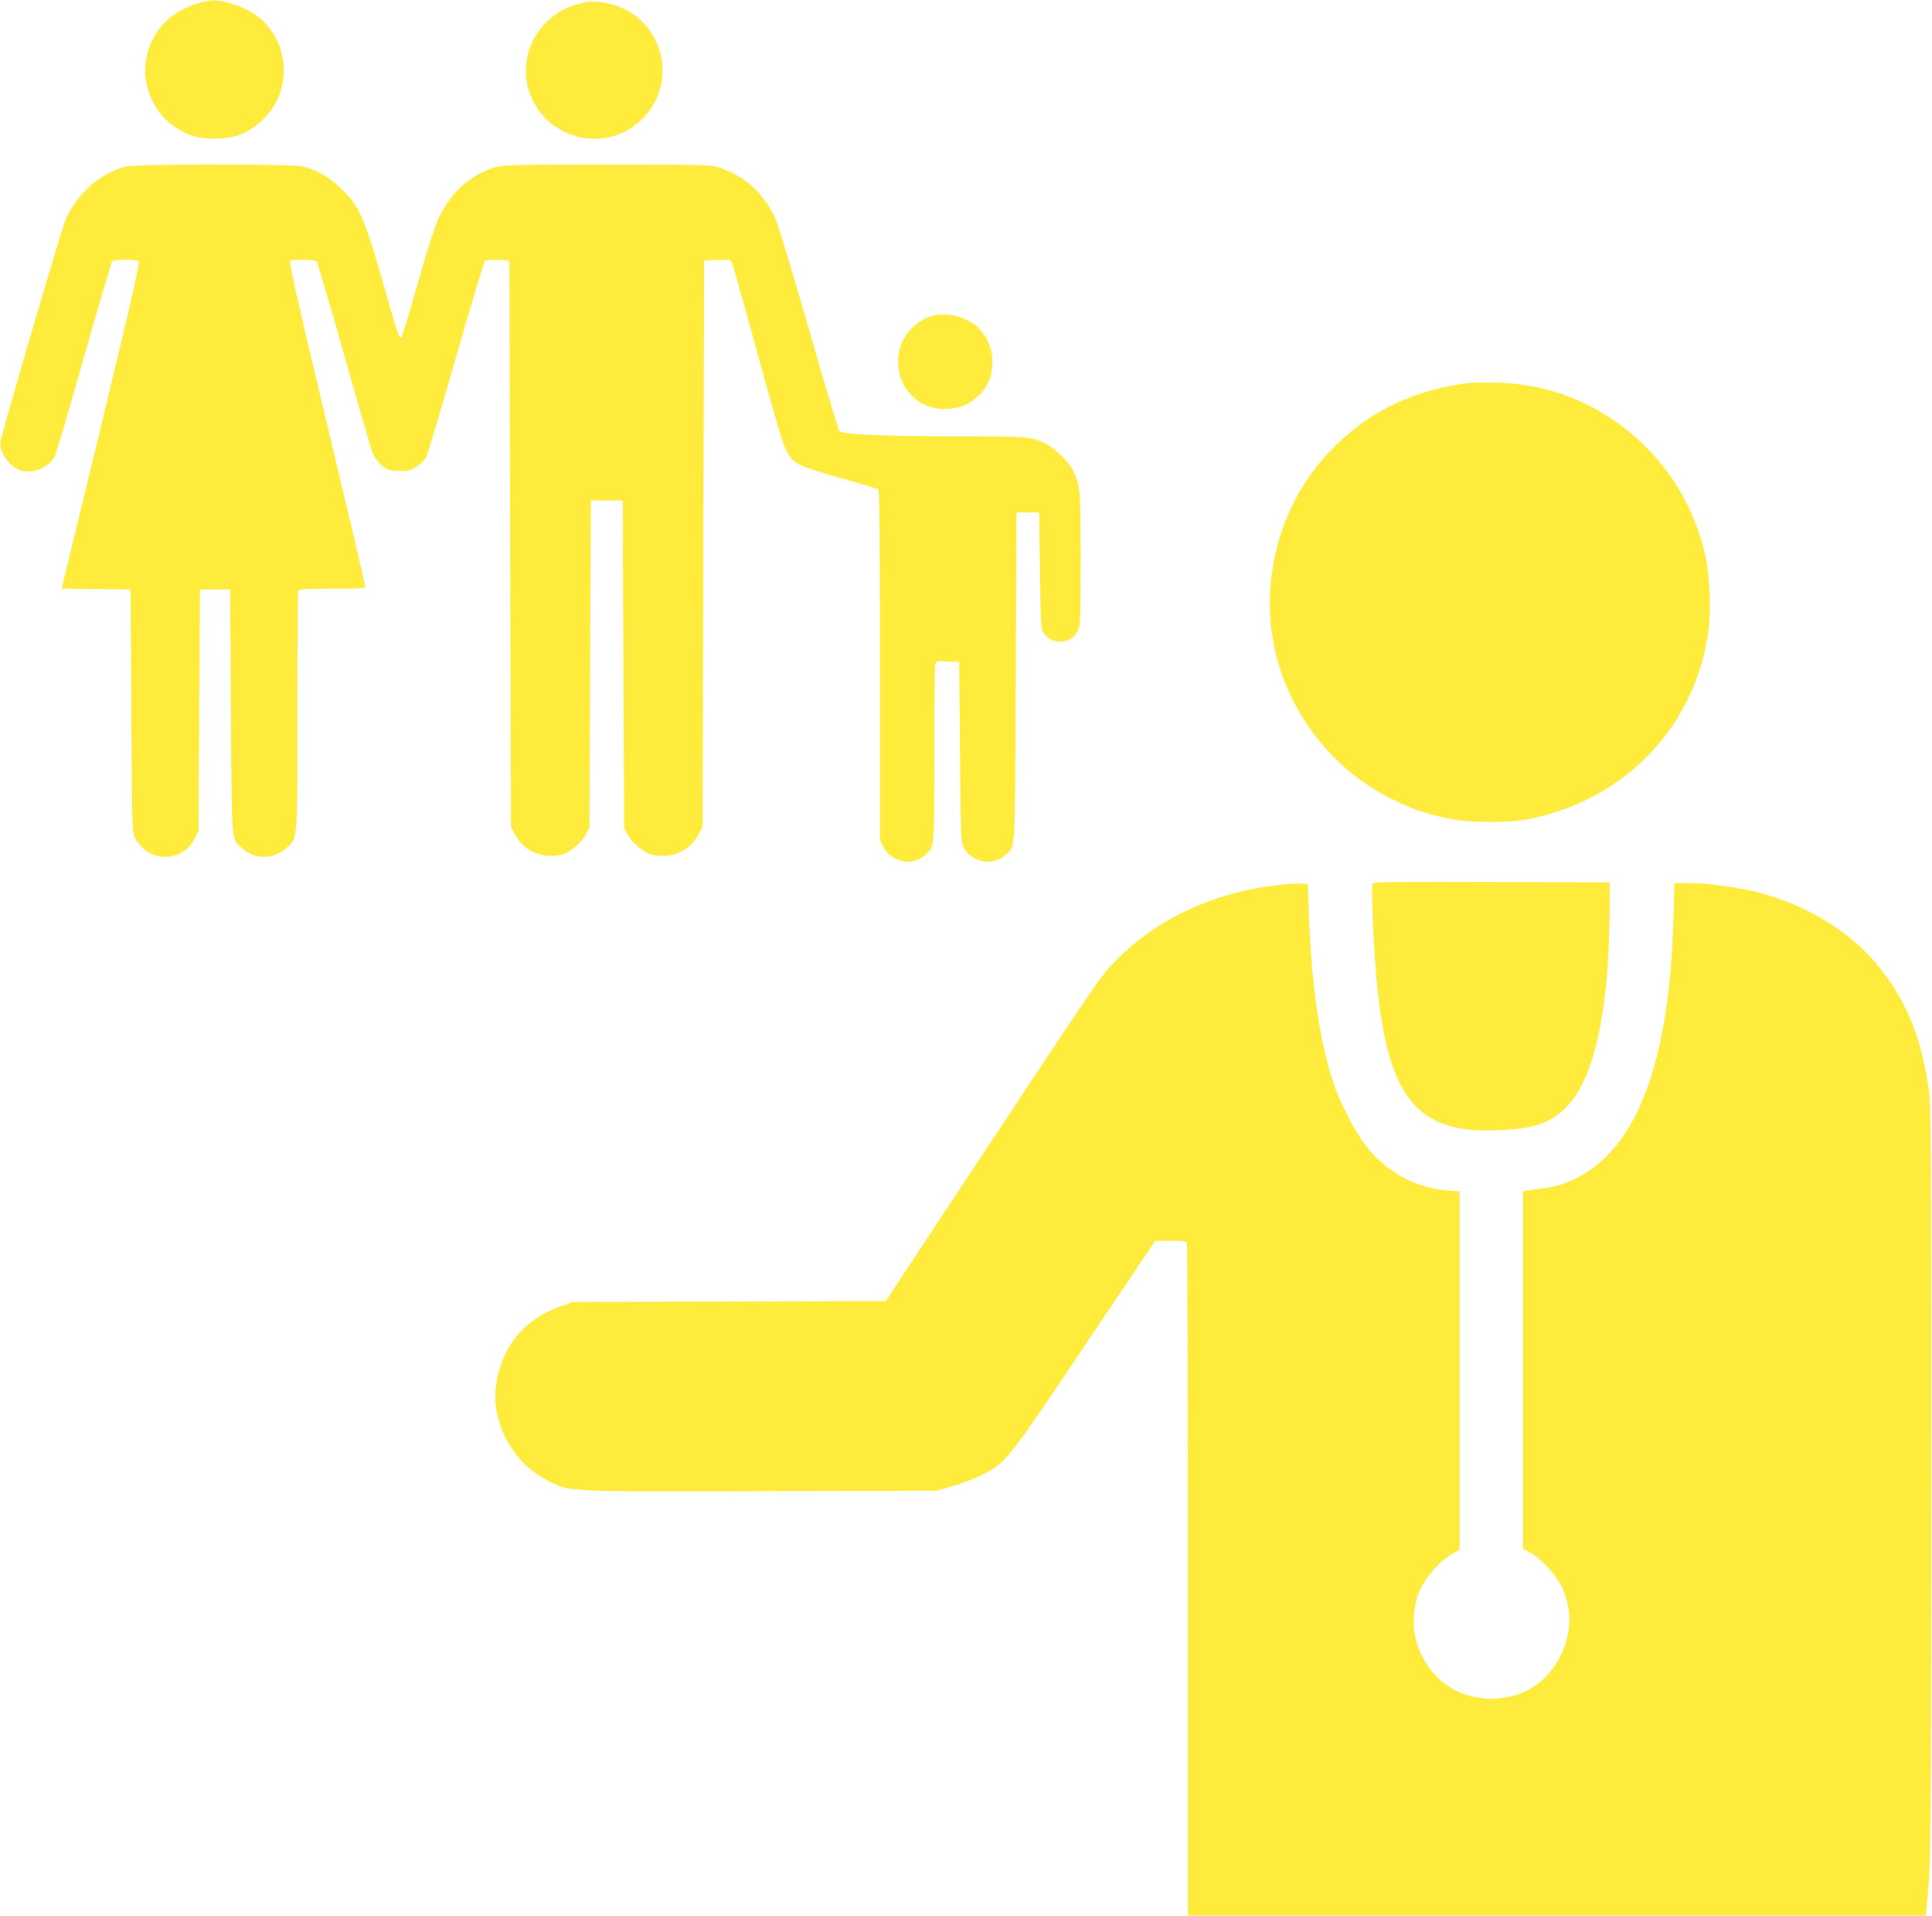
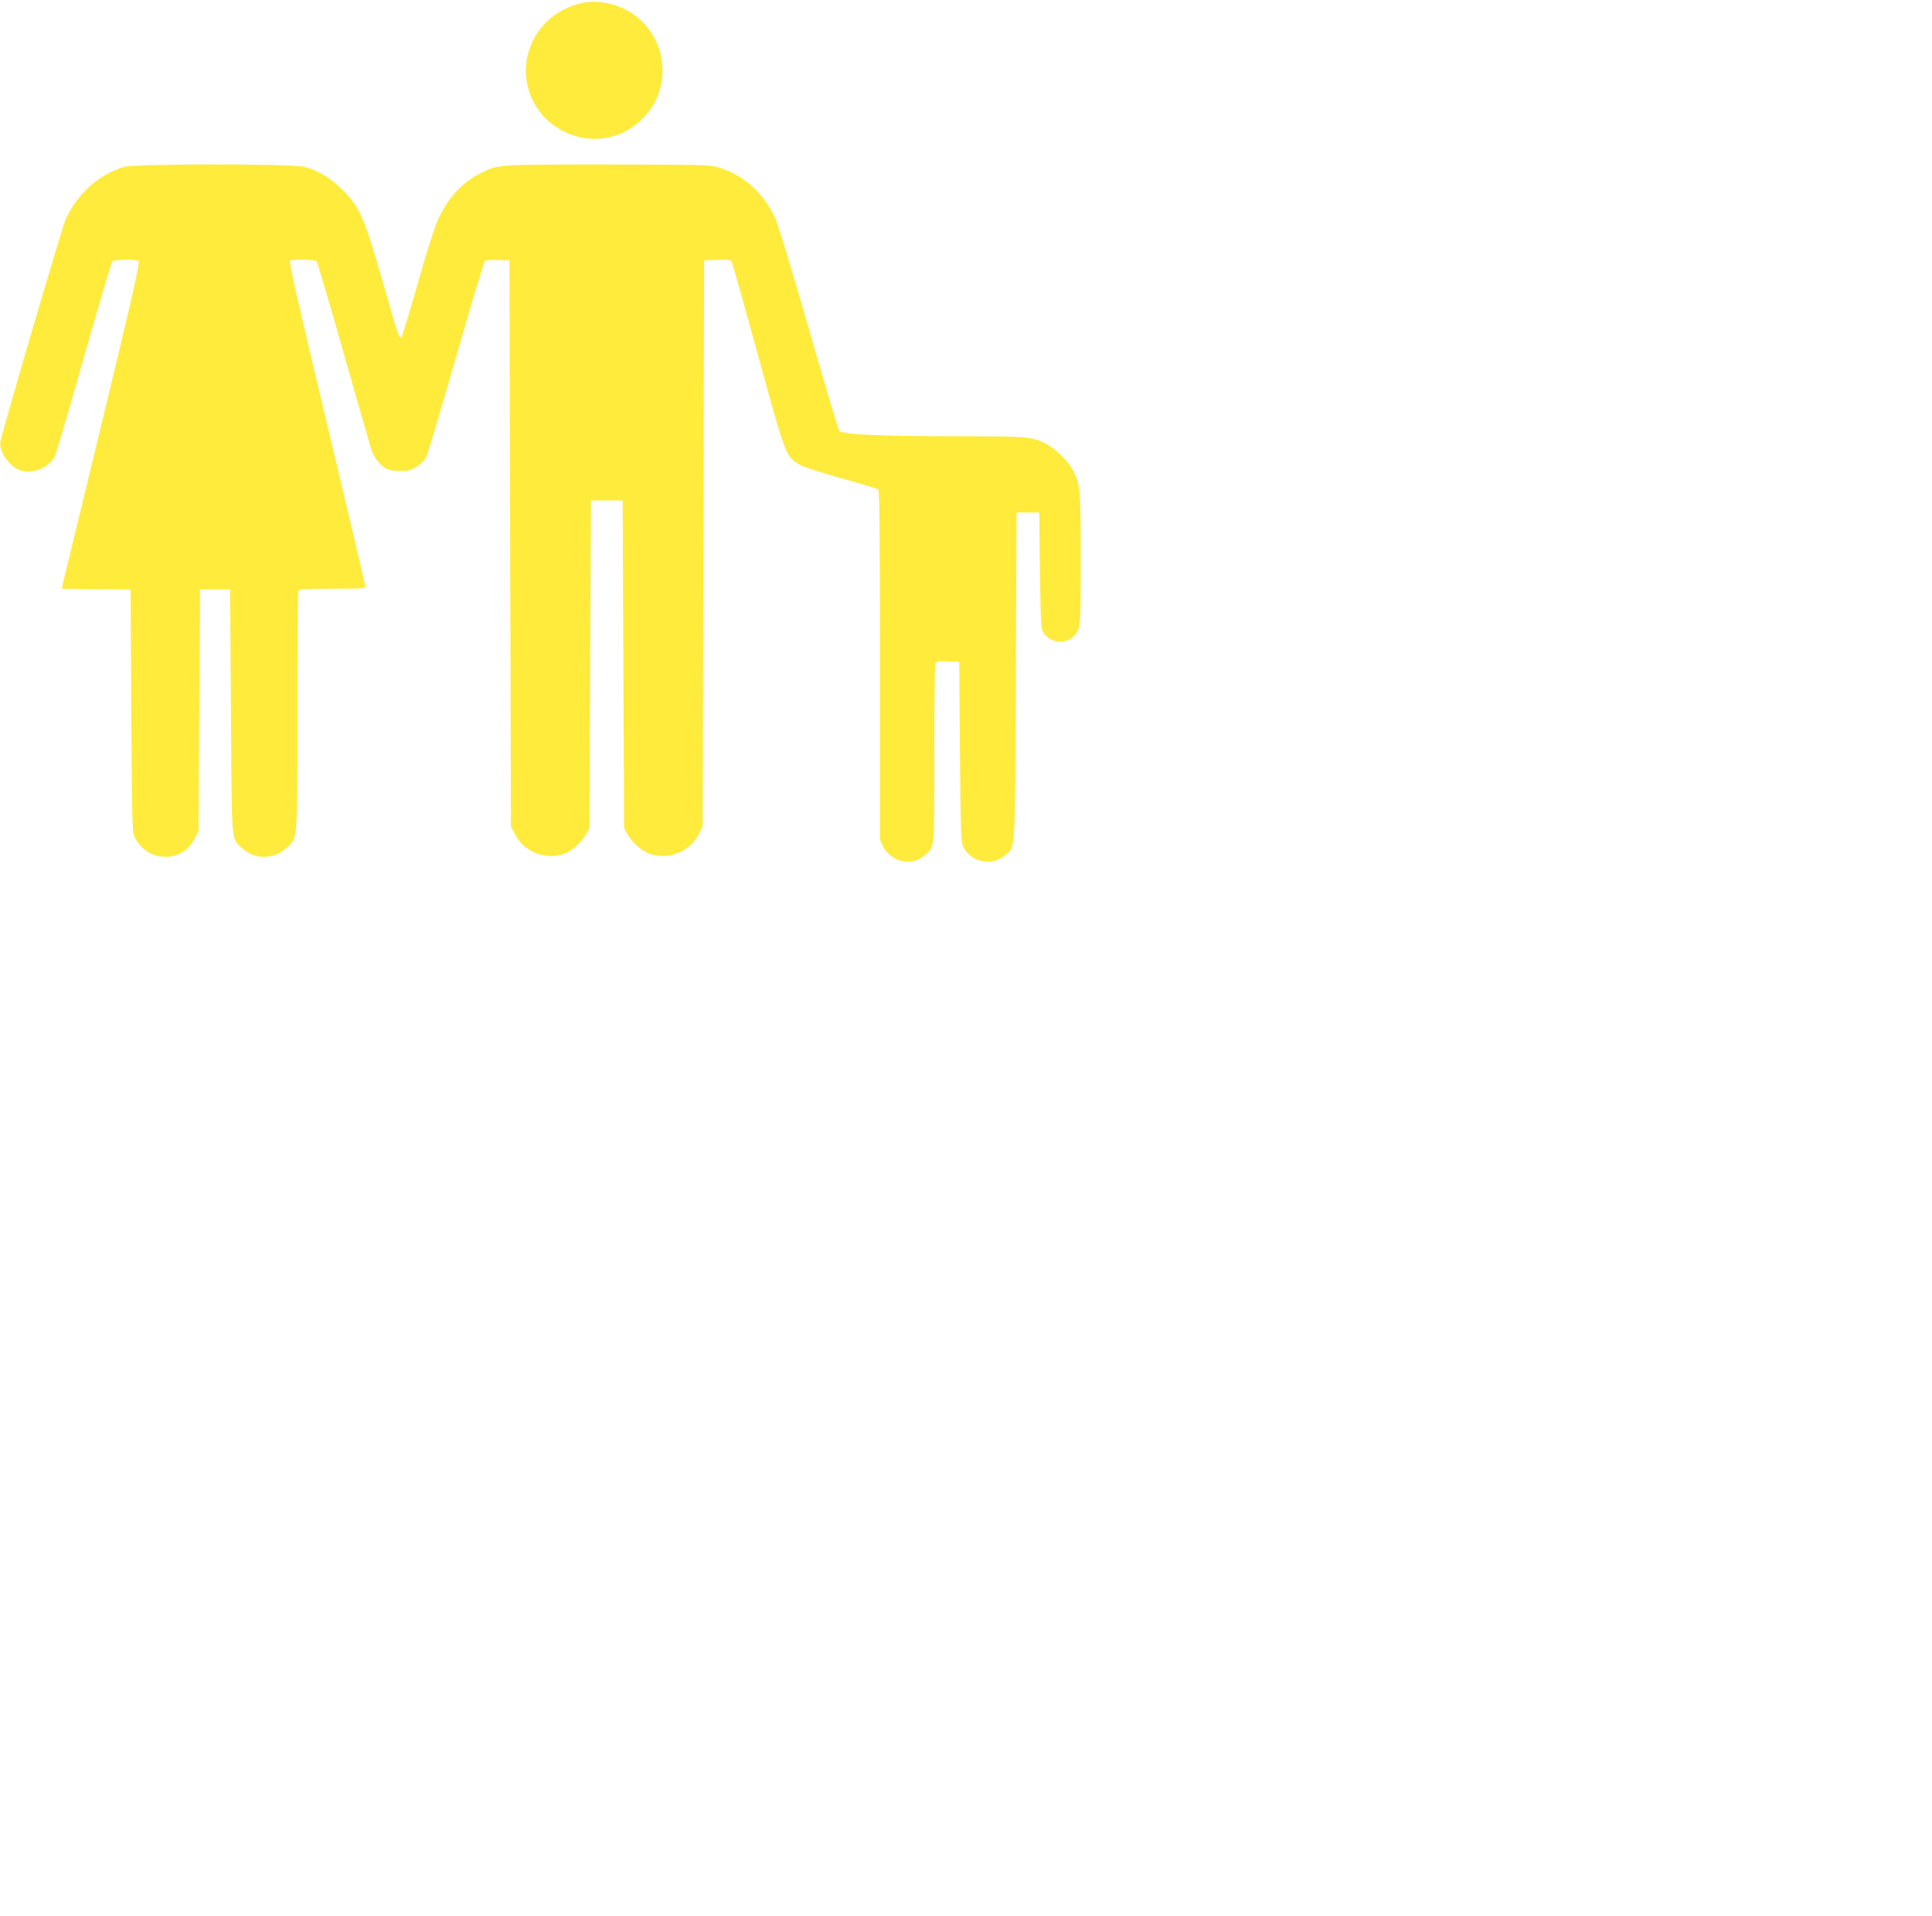
<svg xmlns="http://www.w3.org/2000/svg" version="1.0" width="1280pt" height="1269pt" viewBox="0 0 1280 1269" preserveAspectRatio="xMidYMid meet">
  <g transform="translate(0,1269) scale(0.1,-0.1)" fill="#ffeb3b" stroke="none">
-     <path d="M1293 12662 c-103 -35 -185 -91 -239 -165 -189 -256 -72 -614 230 -709 81 -26 226 -21 306 10 69 27 142 82 196 149 115 141 125 365 24 521 -65 101 -149 160 -286 201 -92 27 -131 26 -231 -7z" />
    <path d="M3833 12665 c-183 -50 -316 -195 -344 -378 -26 -168 50 -341 191 -436 181 -120 406 -105 562 39 269 246 152 691 -203 775 -78 18 -138 18 -206 0z" />
    <path d="M826 11585 c-167 -46 -316 -179 -392 -351 -25 -56 -420 -1405 -431 -1469 -11 -71 65 -175 143 -194 79 -20 181 25 218 97 7 15 94 308 191 652 98 344 183 631 188 638 11 14 154 17 175 3 11 -6 -39 -226 -242 -1067 -141 -582 -259 -1069 -262 -1081 l-6 -23 228 -2 229 -3 5 -805 c5 -800 5 -805 27 -845 87 -162 314 -162 394 2 l24 48 5 800 5 800 100 0 100 0 5 -810 c6 -905 0 -836 78 -907 80 -73 204 -72 285 1 81 73 77 17 77 903 0 432 3 793 6 802 5 14 35 16 225 16 194 0 219 2 219 16 0 9 -115 496 -255 1082 -196 820 -252 1067 -243 1074 21 13 164 10 176 -4 5 -7 85 -276 176 -598 92 -322 174 -609 183 -638 16 -58 59 -114 104 -138 16 -8 56 -14 92 -14 54 0 70 5 108 29 24 16 52 43 61 58 9 16 98 314 198 663 100 349 187 638 193 642 7 5 46 7 87 6 l75 -3 5 -1875 5 -1875 24 -47 c58 -118 193 -175 323 -136 50 15 122 78 151 132 l22 41 5 1085 5 1085 105 0 105 0 5 -1085 5 -1085 22 -41 c29 -54 101 -117 151 -132 130 -39 265 18 323 136 l24 47 5 1875 5 1875 88 3 c82 3 88 2 97 -20 6 -13 85 -293 175 -623 178 -646 180 -653 261 -707 27 -18 118 -48 280 -94 131 -36 245 -71 252 -76 9 -8 12 -254 12 -1166 l0 -1156 21 -44 c27 -55 84 -93 148 -100 51 -5 96 12 139 52 53 48 52 32 52 653 0 318 3 588 6 601 6 22 11 23 83 20 l76 -3 5 -595 c5 -559 6 -597 24 -633 49 -99 189 -127 272 -55 74 66 68 -31 74 1183 l5 1090 75 0 75 0 5 -385 c5 -357 6 -387 24 -413 57 -84 185 -75 227 16 17 39 19 71 19 469 0 453 -3 494 -48 586 -29 61 -118 149 -182 182 -94 48 -115 50 -635 50 -479 1 -711 12 -735 36 -5 5 -96 309 -201 674 -107 375 -205 696 -223 735 -80 171 -212 288 -385 339 -48 14 -138 16 -731 16 -740 0 -718 2 -841 -60 -113 -57 -205 -155 -268 -285 -27 -54 -73 -196 -141 -435 -56 -195 -105 -359 -110 -364 -14 -14 -26 20 -125 369 -120 420 -151 492 -263 604 -84 84 -162 131 -257 156 -82 21 -1112 21 -1189 0z" />
-     <path d="M6187 10600 c-137 -35 -237 -162 -237 -302 0 -93 29 -166 90 -228 68 -67 140 -93 240 -88 84 5 137 27 200 84 126 114 128 325 5 449 -73 72 -201 109 -298 85z" />
-     <path d="M9740 10154 c-356 -42 -651 -179 -890 -414 -250 -245 -396 -555 -431 -914 -57 -584 265 -1160 796 -1426 137 -68 226 -99 375 -131 147 -32 419 -32 563 0 635 137 1091 629 1168 1261 15 124 5 348 -20 467 -73 339 -258 637 -527 848 -252 199 -539 302 -859 310 -77 2 -156 1 -175 -1z" />
-     <path d="M9093 6834 c-3 -9 -3 -100 1 -203 37 -1005 178 -1347 586 -1417 73 -12 132 -15 250 -11 231 9 336 44 446 152 183 179 283 624 288 1285 l1 205 -783 3 c-711 2 -783 1 -789 -14z" />
-     <path d="M8450 6825 c-439 -55 -814 -238 -1085 -527 -80 -85 -122 -148 -1099 -1625 l-398 -602 -1037 -3 -1036 -3 -80 -28 c-242 -86 -391 -267 -428 -519 -36 -250 110 -522 343 -637 153 -75 90 -72 1403 -69 l1172 3 100 28 c55 15 141 48 192 73 169 84 170 85 692 863 l464 691 102 0 c85 0 104 -3 109 -16 3 -9 6 -1014 6 -2235 l0 -2219 2444 0 2443 0 7 58 c29 271 31 435 31 2847 0 2298 -1 2458 -18 2575 -47 330 -139 561 -313 786 -189 244 -483 427 -827 515 -124 31 -330 59 -443 59 l-101 0 -6 -232 c-15 -571 -98 -1003 -252 -1308 -138 -275 -354 -447 -602 -481 -43 -6 -93 -13 -110 -15 l-33 -5 0 -1183 0 -1184 53 -30 c68 -39 164 -142 201 -216 72 -150 71 -310 -3 -461 -91 -185 -257 -288 -461 -288 -204 0 -370 103 -461 288 -57 116 -67 231 -34 370 25 103 131 240 234 300 l51 30 0 1186 0 1186 -72 6 c-216 16 -405 117 -544 291 -71 89 -177 290 -218 417 -94 284 -148 655 -164 1119 l-7 205 -55 2 c-30 1 -102 -5 -160 -12z" />
  </g>
</svg>